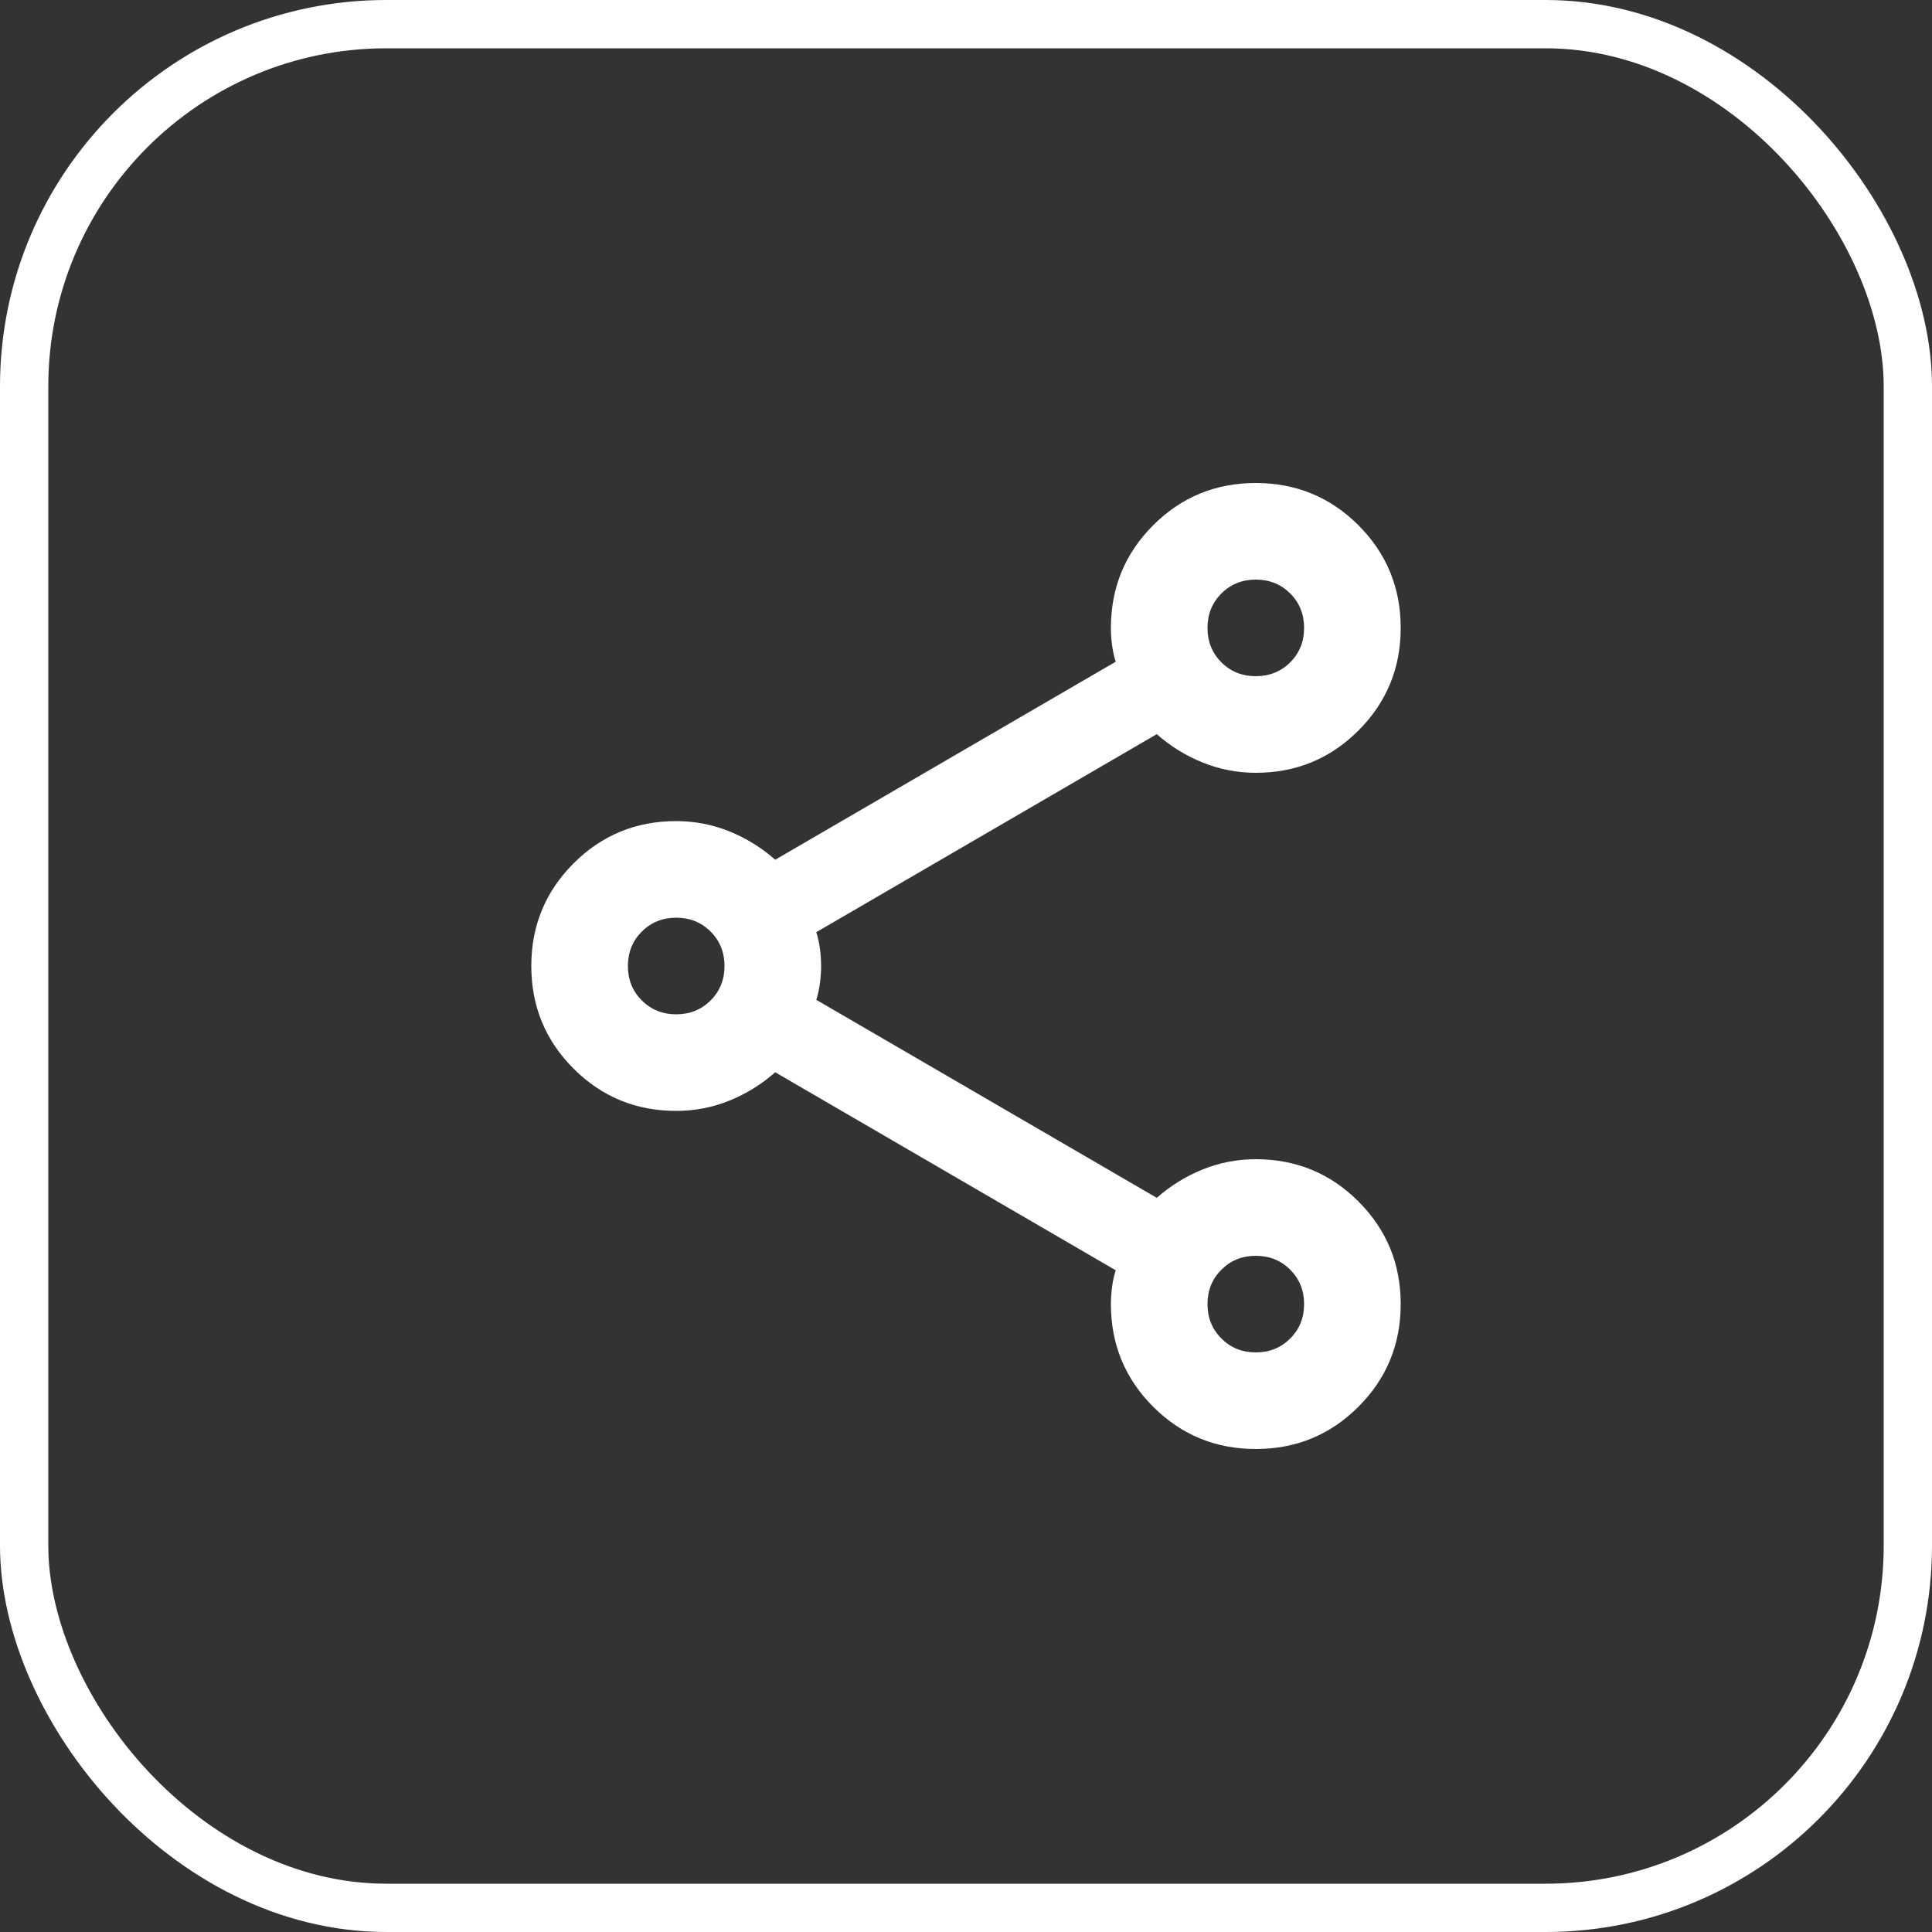
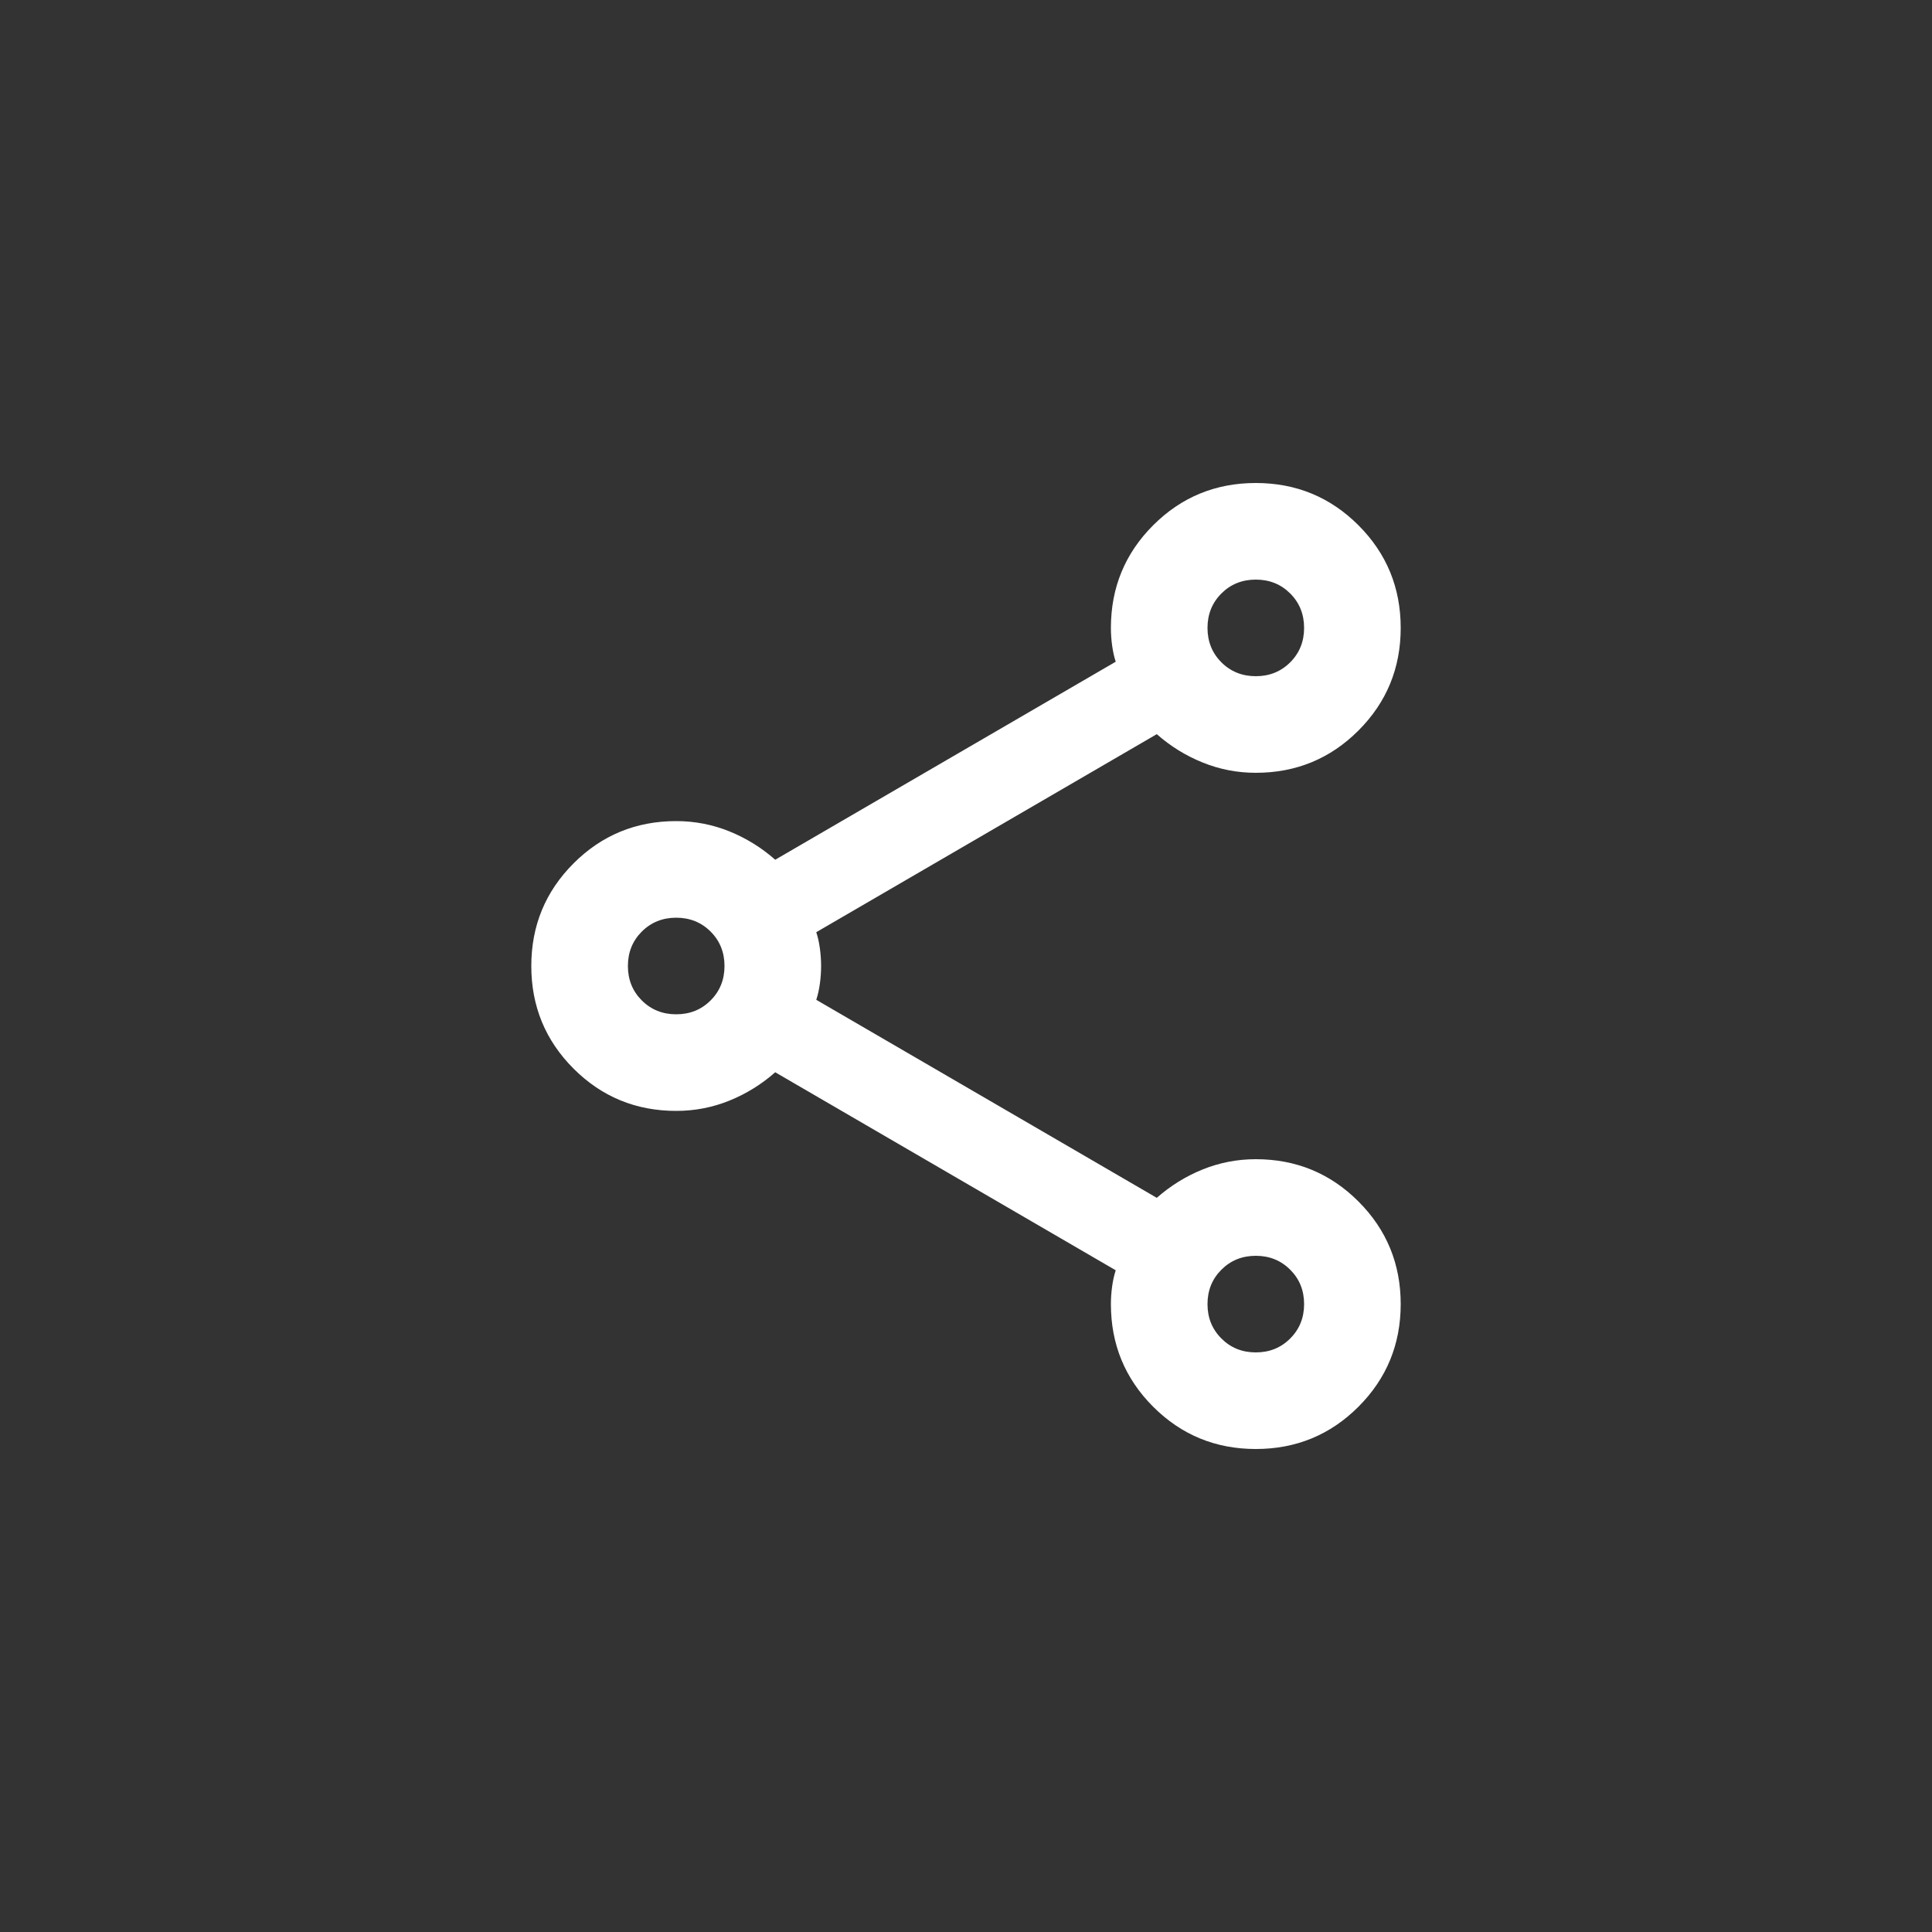
<svg xmlns="http://www.w3.org/2000/svg" width="40" height="40" viewBox="0 0 40 40" fill="none">
  <rect x="0" y="0" width="40" height="40" fill="#333333" stroke="none" />
-   <rect x="0.5" y="0.5" width="39" height="39" rx="7.5" stroke="white" />
  <path d="M26 30C25.167 30 24.458 29.708 23.875 29.125C23.292 28.542 23 27.833 23 27C23 26.883 23.008 26.762 23.025 26.637C23.042 26.512 23.067 26.4 23.1 26.3L16.05 22.2C15.767 22.45 15.45 22.646 15.1 22.788C14.75 22.929 14.383 23 14 23C13.167 23 12.458 22.708 11.875 22.125C11.292 21.542 11 20.833 11 20C11 19.167 11.292 18.458 11.875 17.875C12.458 17.292 13.167 17 14 17C14.383 17 14.75 17.071 15.1 17.212C15.45 17.354 15.767 17.55 16.05 17.8L23.1 13.7C23.067 13.6 23.042 13.488 23.025 13.363C23.008 13.238 23 13.117 23 13C23 12.167 23.292 11.458 23.875 10.875C24.458 10.292 25.167 10 26 10C26.833 10 27.542 10.292 28.125 10.875C28.708 11.458 29 12.167 29 13C29 13.833 28.708 14.542 28.125 15.125C27.542 15.708 26.833 16 26 16C25.617 16 25.25 15.929 24.9 15.787C24.55 15.646 24.233 15.45 23.95 15.2L16.9 19.3C16.933 19.4 16.958 19.512 16.975 19.637C16.992 19.762 17 19.883 17 20C17 20.117 16.992 20.238 16.975 20.363C16.958 20.488 16.933 20.6 16.9 20.7L23.95 24.8C24.233 24.55 24.55 24.354 24.9 24.212C25.25 24.071 25.617 24 26 24C26.833 24 27.542 24.292 28.125 24.875C28.708 25.458 29 26.167 29 27C29 27.833 28.708 28.542 28.125 29.125C27.542 29.708 26.833 30 26 30ZM26 14C26.283 14 26.521 13.904 26.712 13.713C26.904 13.521 27 13.283 27 13C27 12.717 26.904 12.479 26.712 12.287C26.521 12.096 26.283 12 26 12C25.717 12 25.479 12.096 25.288 12.287C25.096 12.479 25 12.717 25 13C25 13.283 25.096 13.521 25.288 13.713C25.479 13.904 25.717 14 26 14ZM14 21C14.283 21 14.521 20.904 14.713 20.712C14.904 20.521 15 20.283 15 20C15 19.717 14.904 19.479 14.713 19.288C14.521 19.096 14.283 19 14 19C13.717 19 13.479 19.096 13.287 19.288C13.096 19.479 13 19.717 13 20C13 20.283 13.096 20.521 13.287 20.712C13.479 20.904 13.717 21 14 21ZM26 28C26.283 28 26.521 27.904 26.712 27.712C26.904 27.521 27 27.283 27 27C27 26.717 26.904 26.479 26.712 26.288C26.521 26.096 26.283 26 26 26C25.717 26 25.479 26.096 25.288 26.288C25.096 26.479 25 26.717 25 27C25 27.283 25.096 27.521 25.288 27.712C25.479 27.904 25.717 28 26 28Z" fill="white" />
</svg>